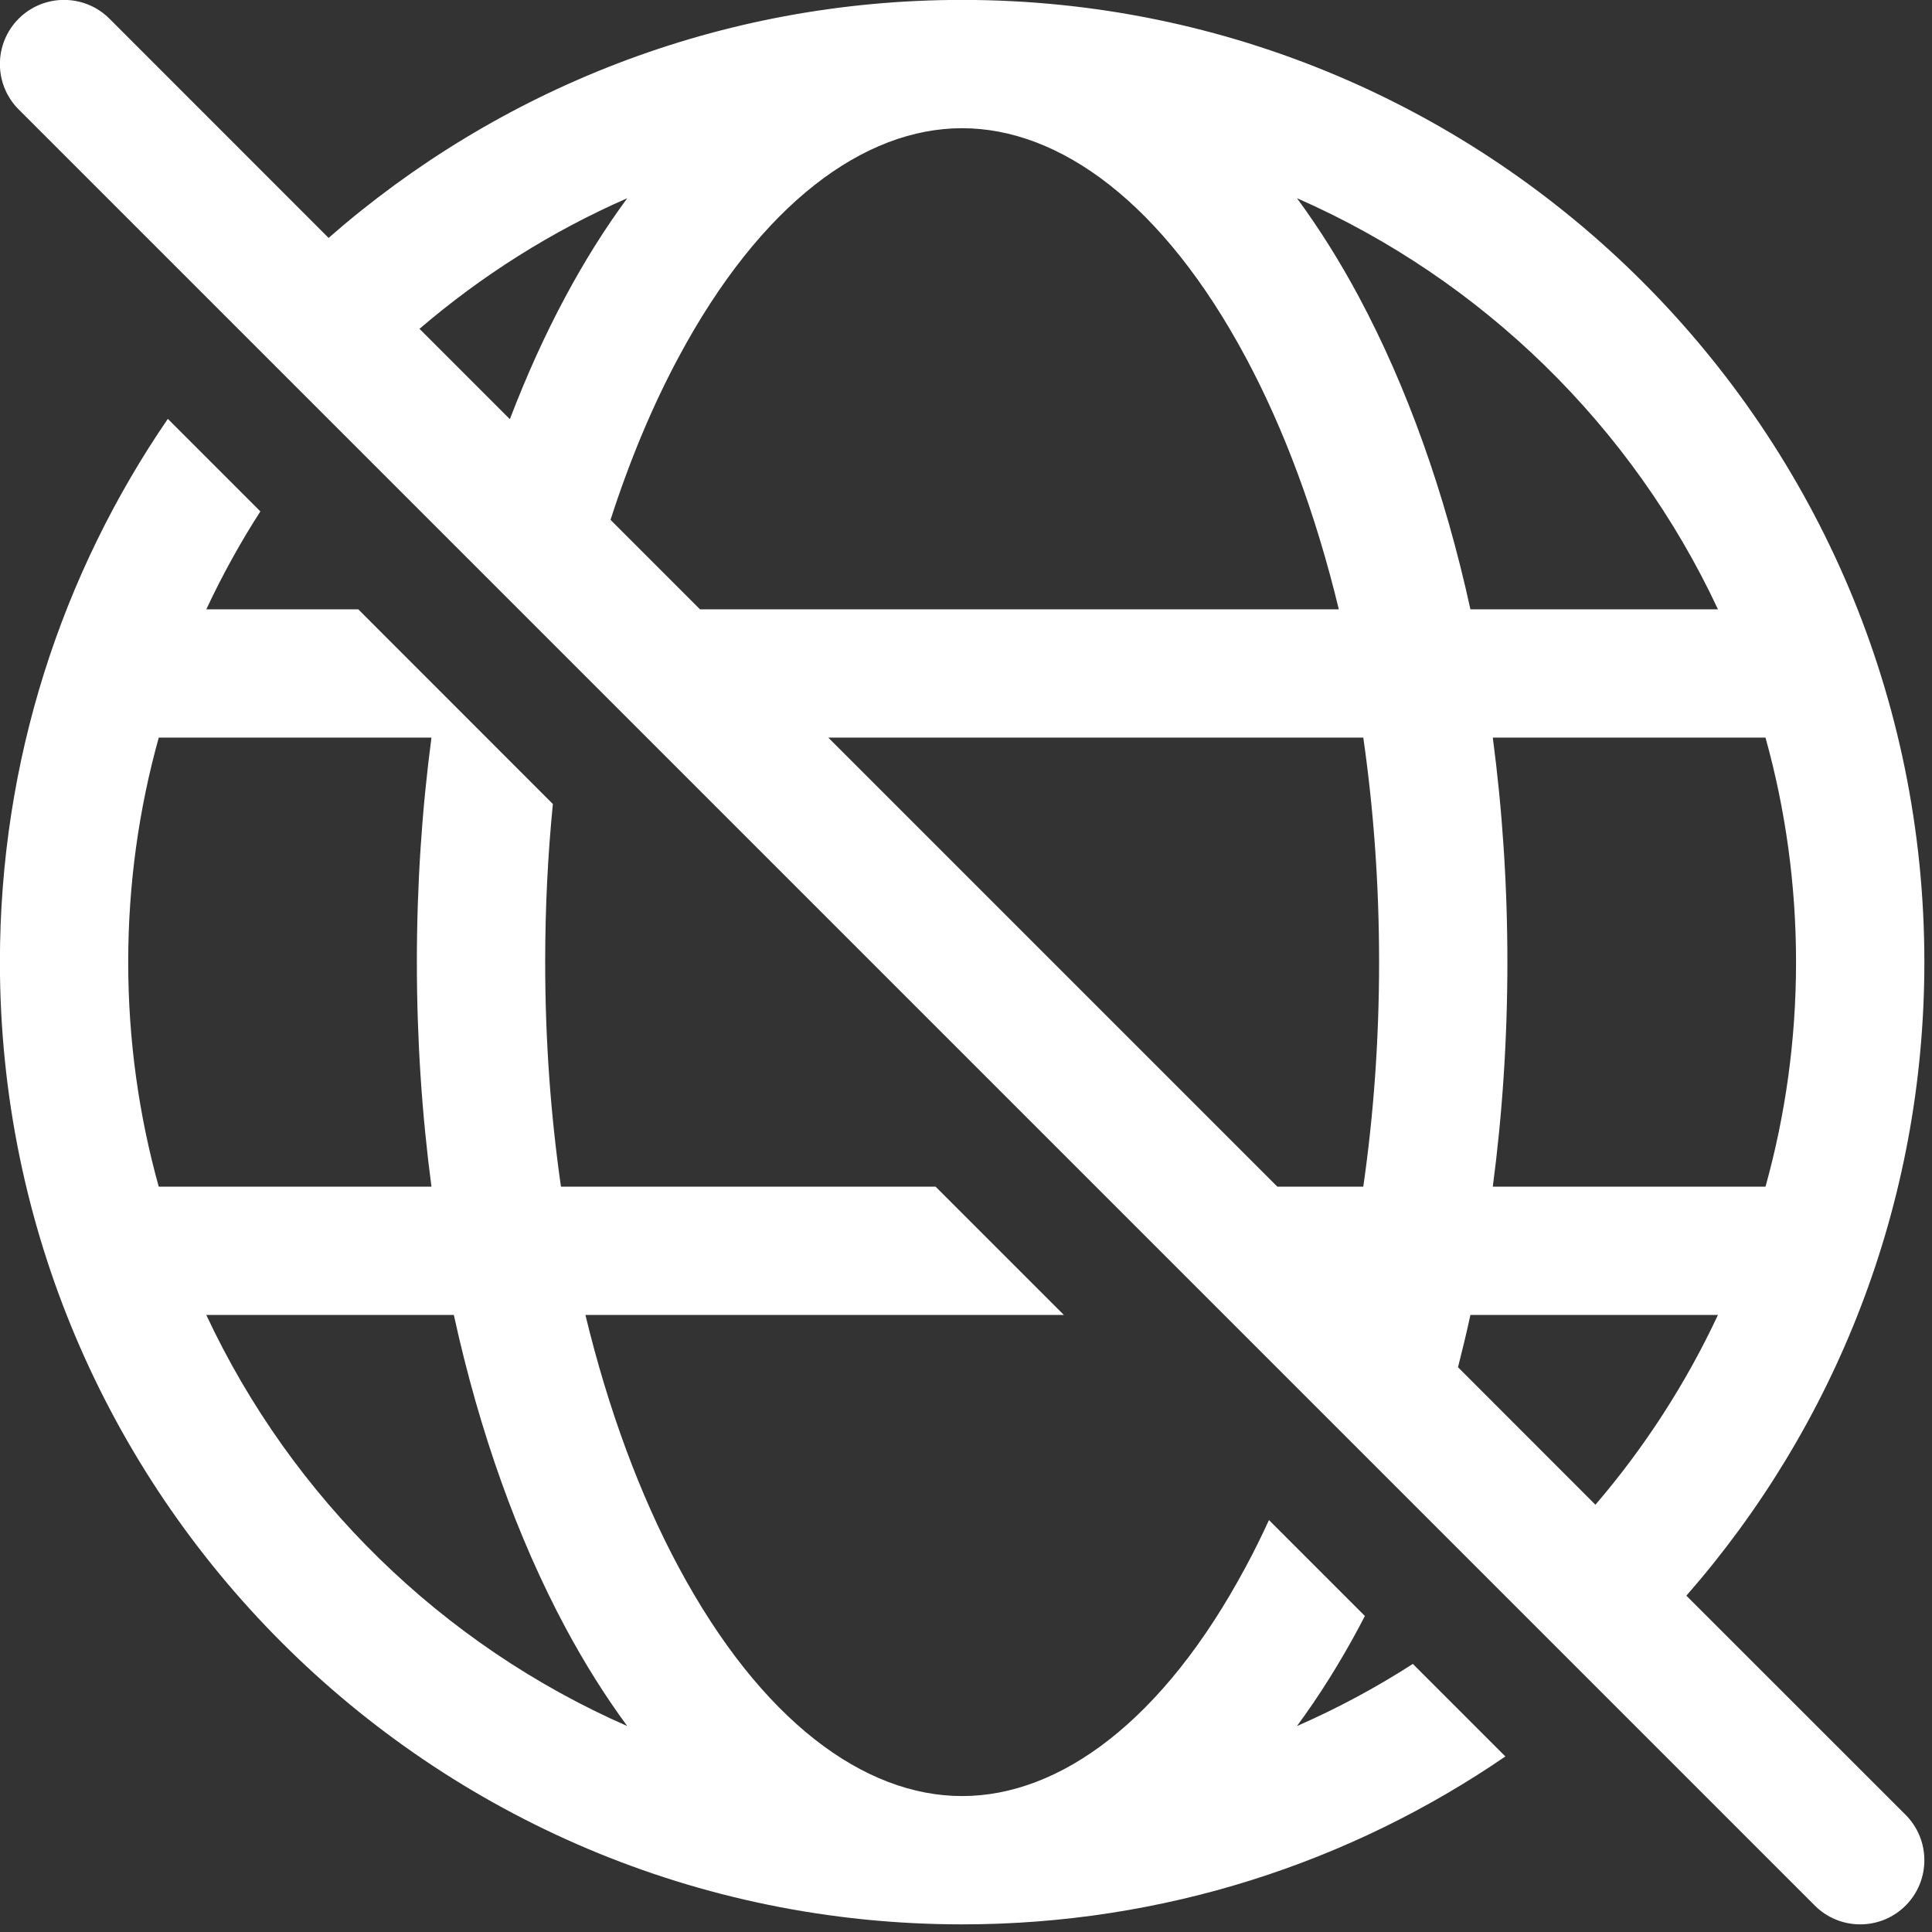
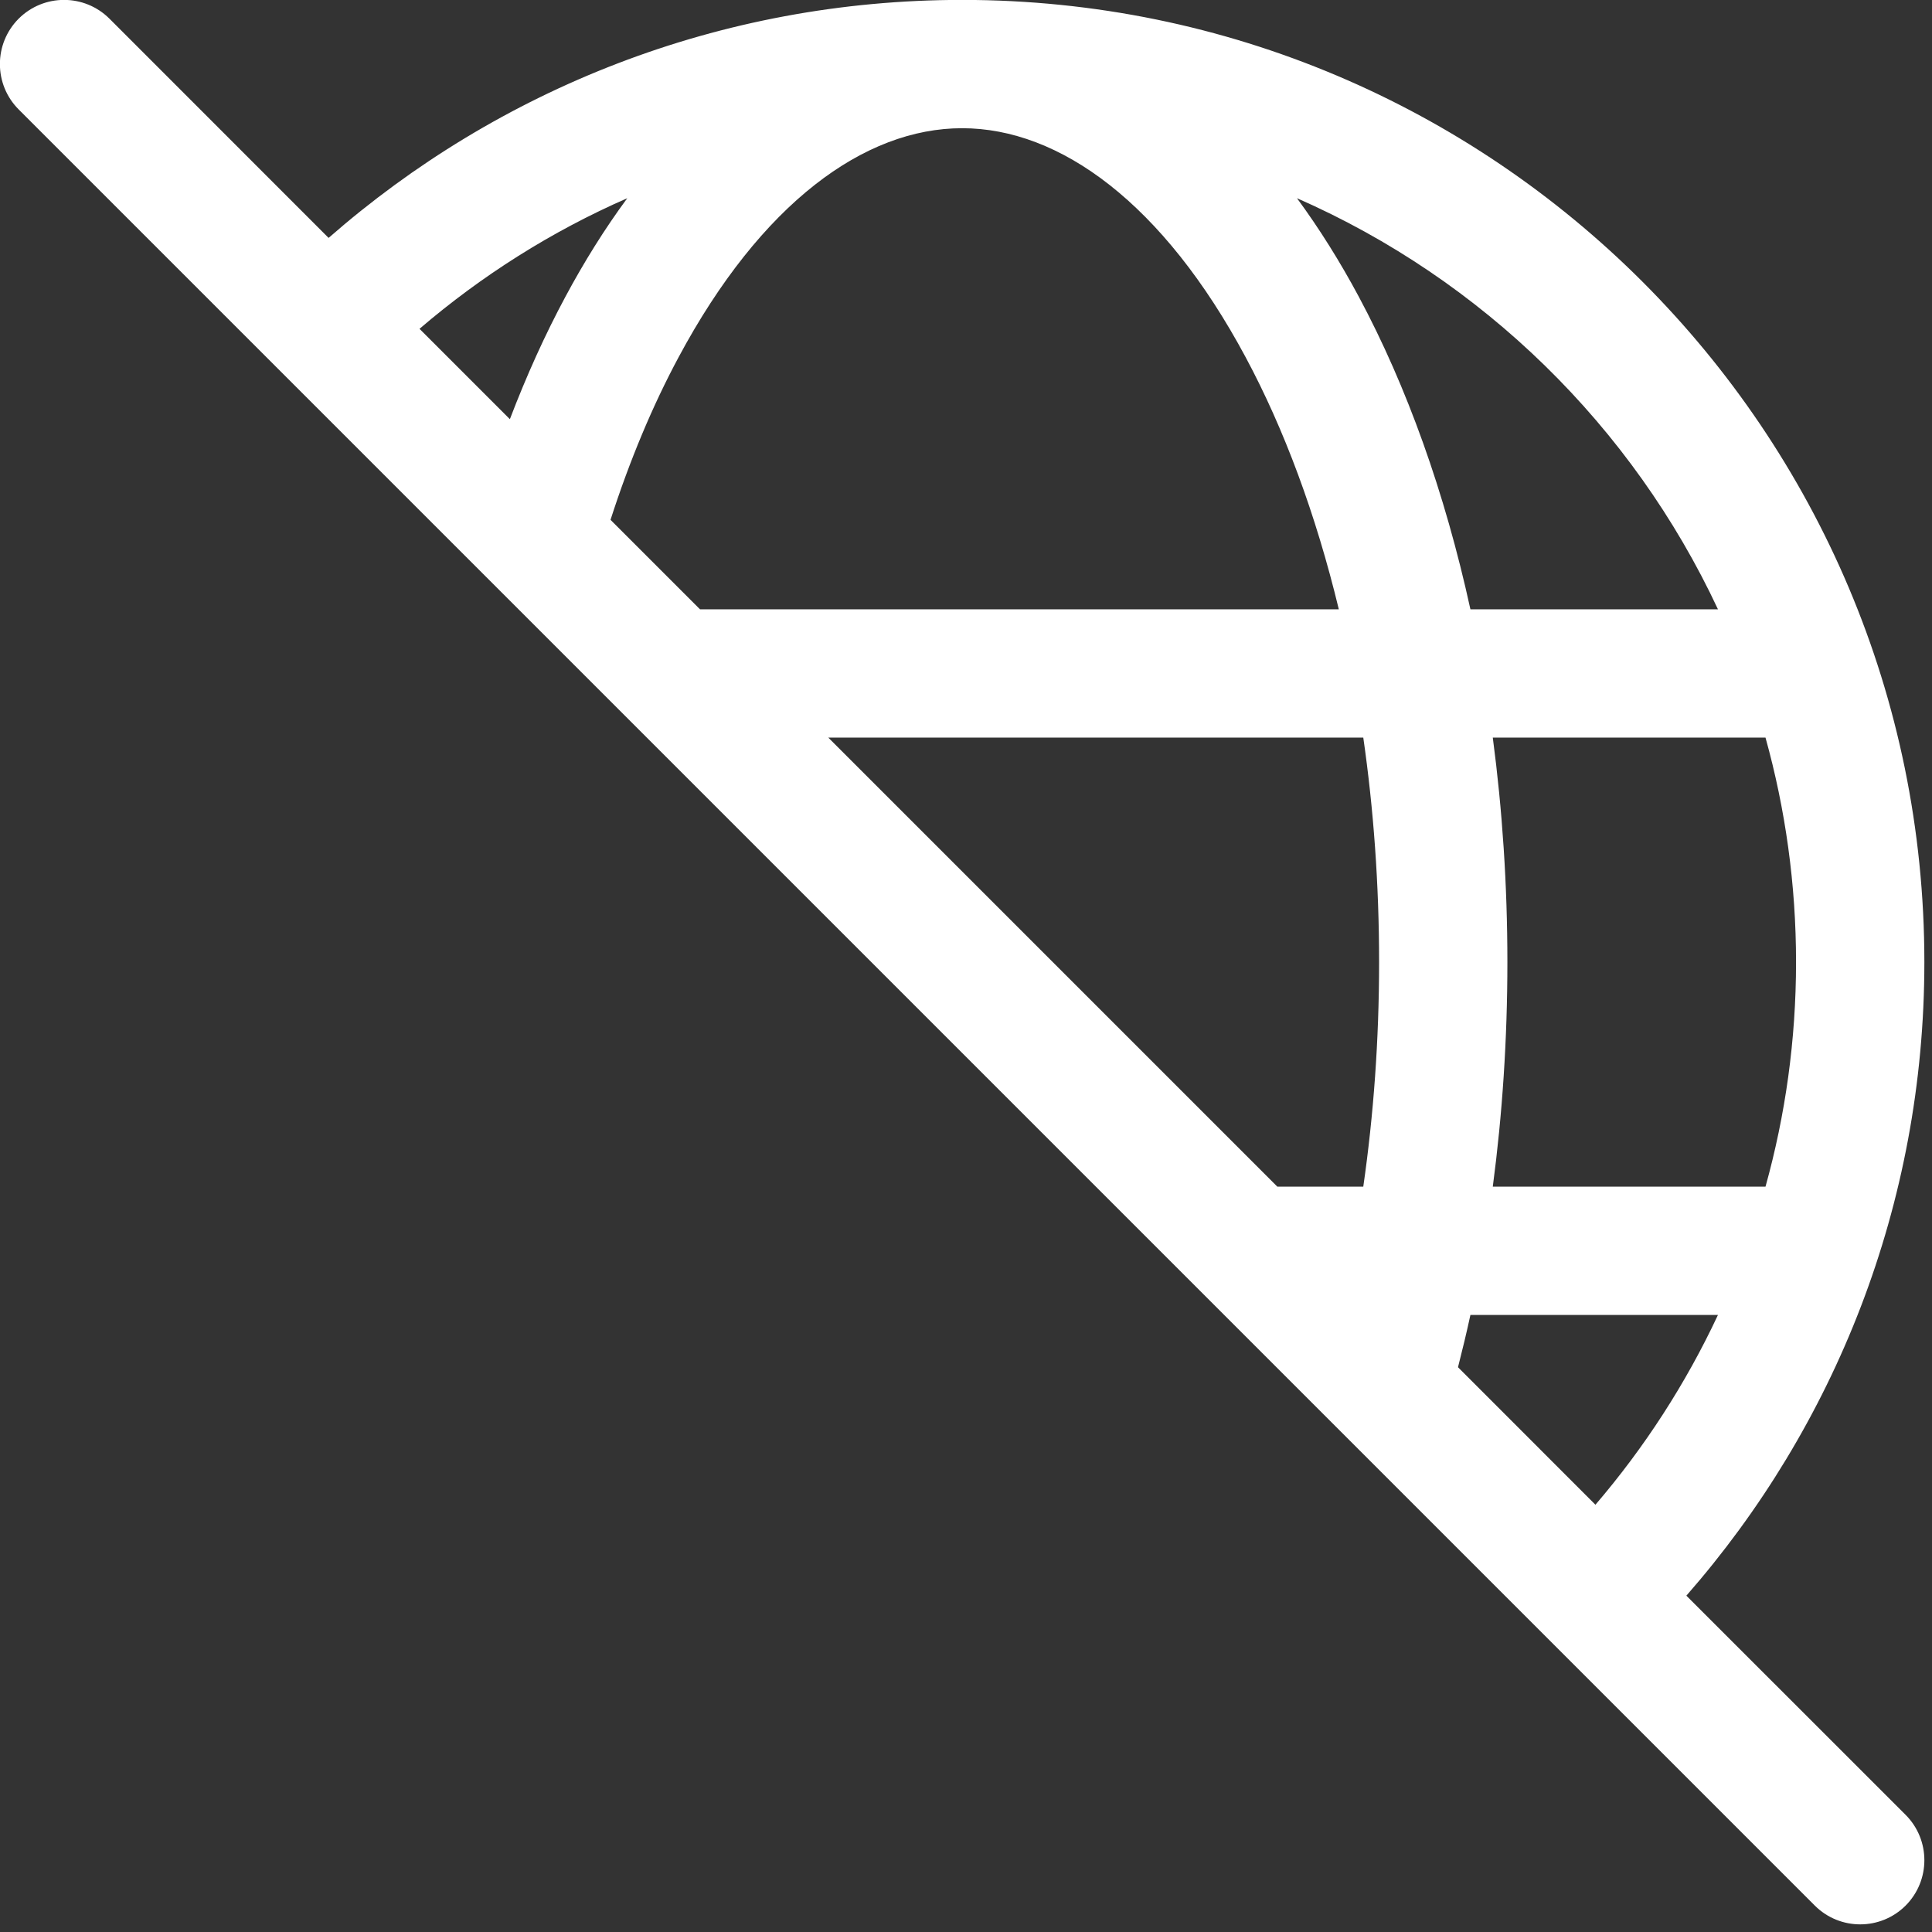
<svg xmlns="http://www.w3.org/2000/svg" width="16" height="16" viewBox="0 0 16 16" version="1.1" xml:space="preserve" style="fill-rule:evenodd;clip-rule:evenodd;stroke-linejoin:round;stroke-miterlimit:2;">
  <rect x="0" y="0" width="16" height="16" fill="#333333" stroke="none" />
  <g transform="matrix(0.17,0,0,0.17,-0.532,-0.532)">
    <path d="M8.461,4.039C7.238,2.82 5.262,2.82 4.039,4.039C2.82,5.262 2.82,7.238 4.039,8.461L91.539,95.961C92.762,97.18 94.738,97.18 95.961,95.961C97.18,94.738 97.18,92.762 95.961,91.539L85.281,80.863C92.5,72.617 96.875,61.82 96.875,50C96.875,24.113 75.887,3.125 50,3.125C38.18,3.125 27.383,7.5 19.137,14.719L8.461,4.039ZM23.566,19.148L27.968,23.55C28.777,21.433 29.679,19.437 30.671,17.59C31.585,15.883 32.593,14.269 33.687,12.785C29.992,14.402 26.589,16.558 23.566,19.148ZM37.23,32.812L32.871,28.453C33.808,25.547 34.921,22.89 36.183,20.539C40.206,13.027 45.238,9.375 49.999,9.375C54.76,9.375 59.792,13.027 63.815,20.539C65.682,24.019 67.229,28.171 68.35,32.812L37.23,32.812ZM43.48,39.062L65.355,60.937L69.542,60.937C70.042,57.464 70.312,53.8 70.312,49.999C70.312,46.198 70.042,42.534 69.542,39.061L43.48,39.062ZM74.156,69.734L80.851,76.433C83.234,73.652 85.25,70.543 86.82,67.187L74.761,67.187C74.574,68.05 74.37,68.898 74.156,69.734ZM89.136,39.062C90.105,42.543 90.624,46.211 90.624,50C90.624,53.79 90.105,57.457 89.136,60.938L75.851,60.938C76.316,57.423 76.562,53.758 76.562,50C76.562,46.242 76.316,42.578 75.851,39.062L89.136,39.062ZM86.82,32.812C82.652,23.898 75.34,16.746 66.312,12.785C67.405,14.27 68.413,15.883 69.327,17.59C71.663,21.953 73.515,27.117 74.761,32.813L86.82,32.812Z" style="fill:rgb(255,255,255);" />
  </g>
  <g transform="matrix(0.17,0,0,0.17,-0.532,-0.532)">
-     <path d="M50,96.875C24.113,96.875 3.125,75.887 3.125,50C3.125,40.18 6.145,31.066 11.305,23.535L15.813,28.043C14.832,29.566 13.953,31.16 13.18,32.812L20.582,32.812L30.063,42.297C29.816,44.785 29.688,47.359 29.688,50C29.688,53.801 29.957,57.465 30.457,60.938L48.707,60.938L54.957,67.188L31.648,67.188C32.769,71.828 34.316,75.981 36.183,79.461C40.207,86.973 45.238,90.625 49.999,90.625C54.761,90.625 59.792,86.973 63.815,79.461C64.21,78.73 64.585,77.969 64.948,77.18L69.62,81.852C69.522,82.039 69.425,82.227 69.327,82.41C68.413,84.117 67.405,85.73 66.311,87.215C68.28,86.352 70.167,85.34 71.956,84.187L76.464,88.695C68.932,93.855 59.819,96.875 49.999,96.875L50,96.875ZM24.148,39.063C23.683,42.579 23.437,46.243 23.437,50.001C23.437,53.759 23.683,57.423 24.148,60.939L10.863,60.939C9.894,57.459 9.375,53.791 9.375,50.001C9.375,46.211 9.894,42.544 10.863,39.063L24.148,39.063ZM25.238,67.188L13.179,67.188C17.347,76.102 24.659,83.254 33.687,87.215C32.593,85.731 31.585,84.117 30.671,82.41C28.335,78.047 26.484,72.883 25.238,67.187L25.238,67.188Z" style="fill:rgb(255,255,255);" />
-   </g>
+     </g>
</svg>